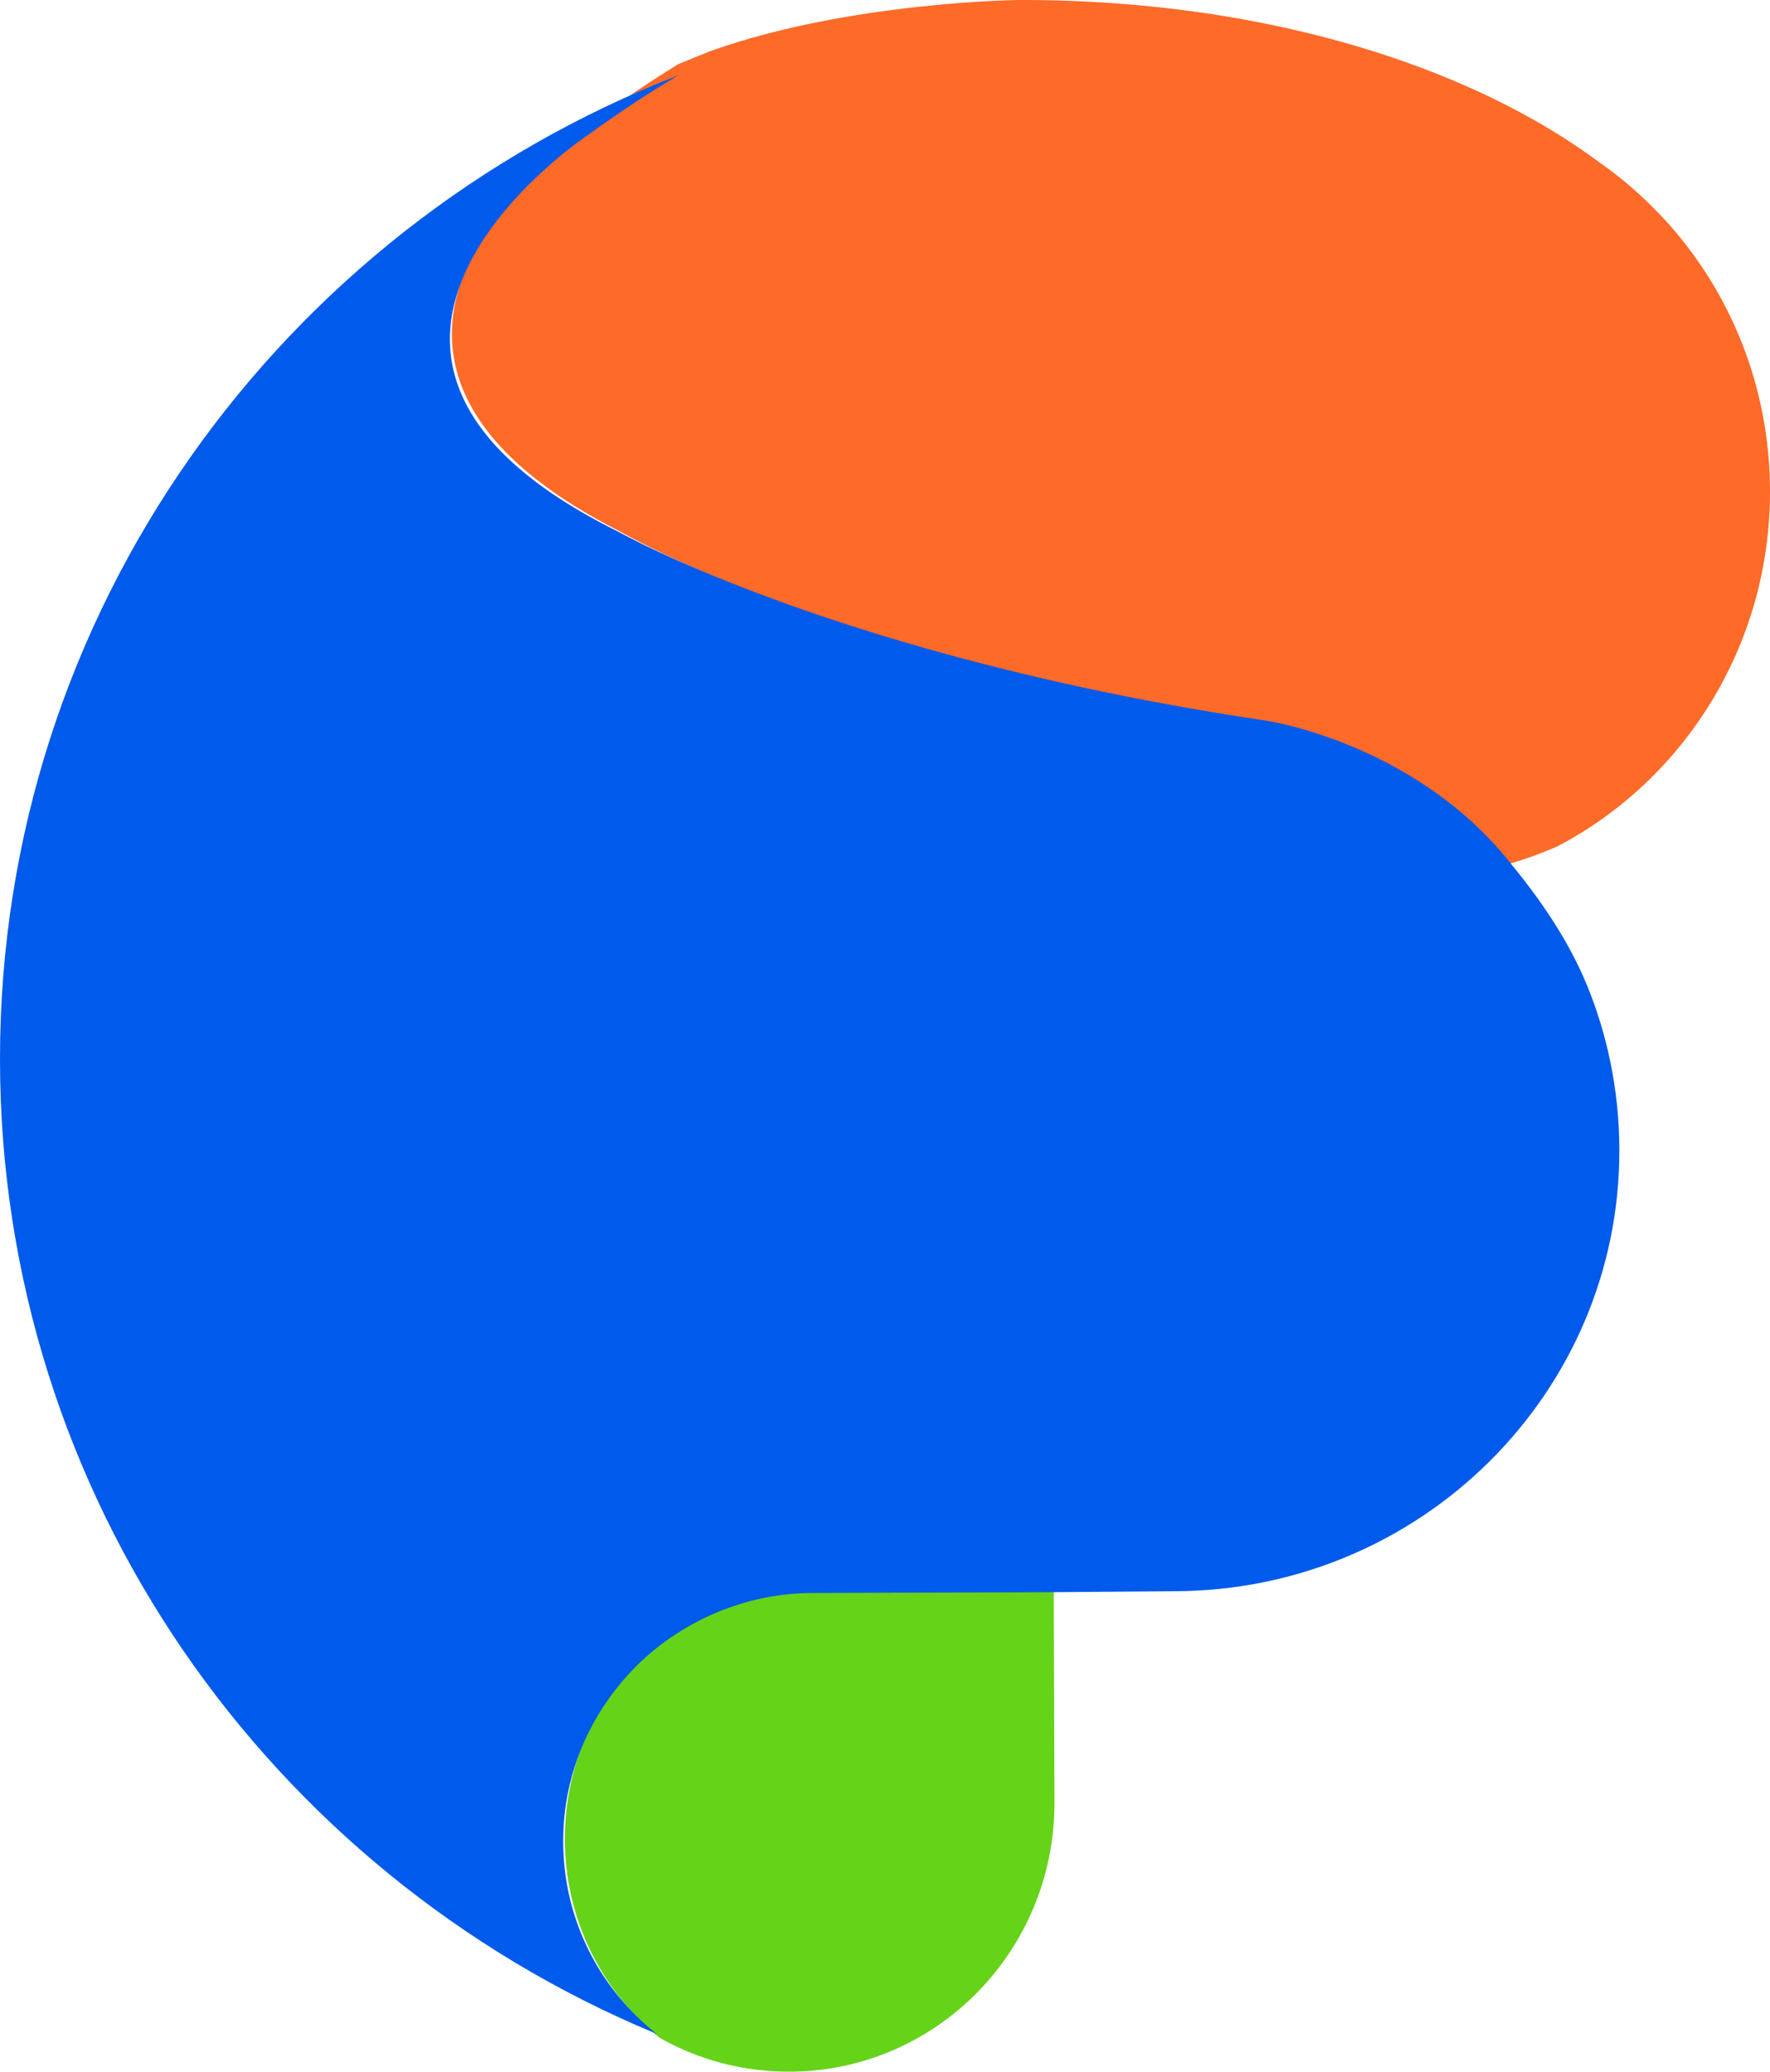
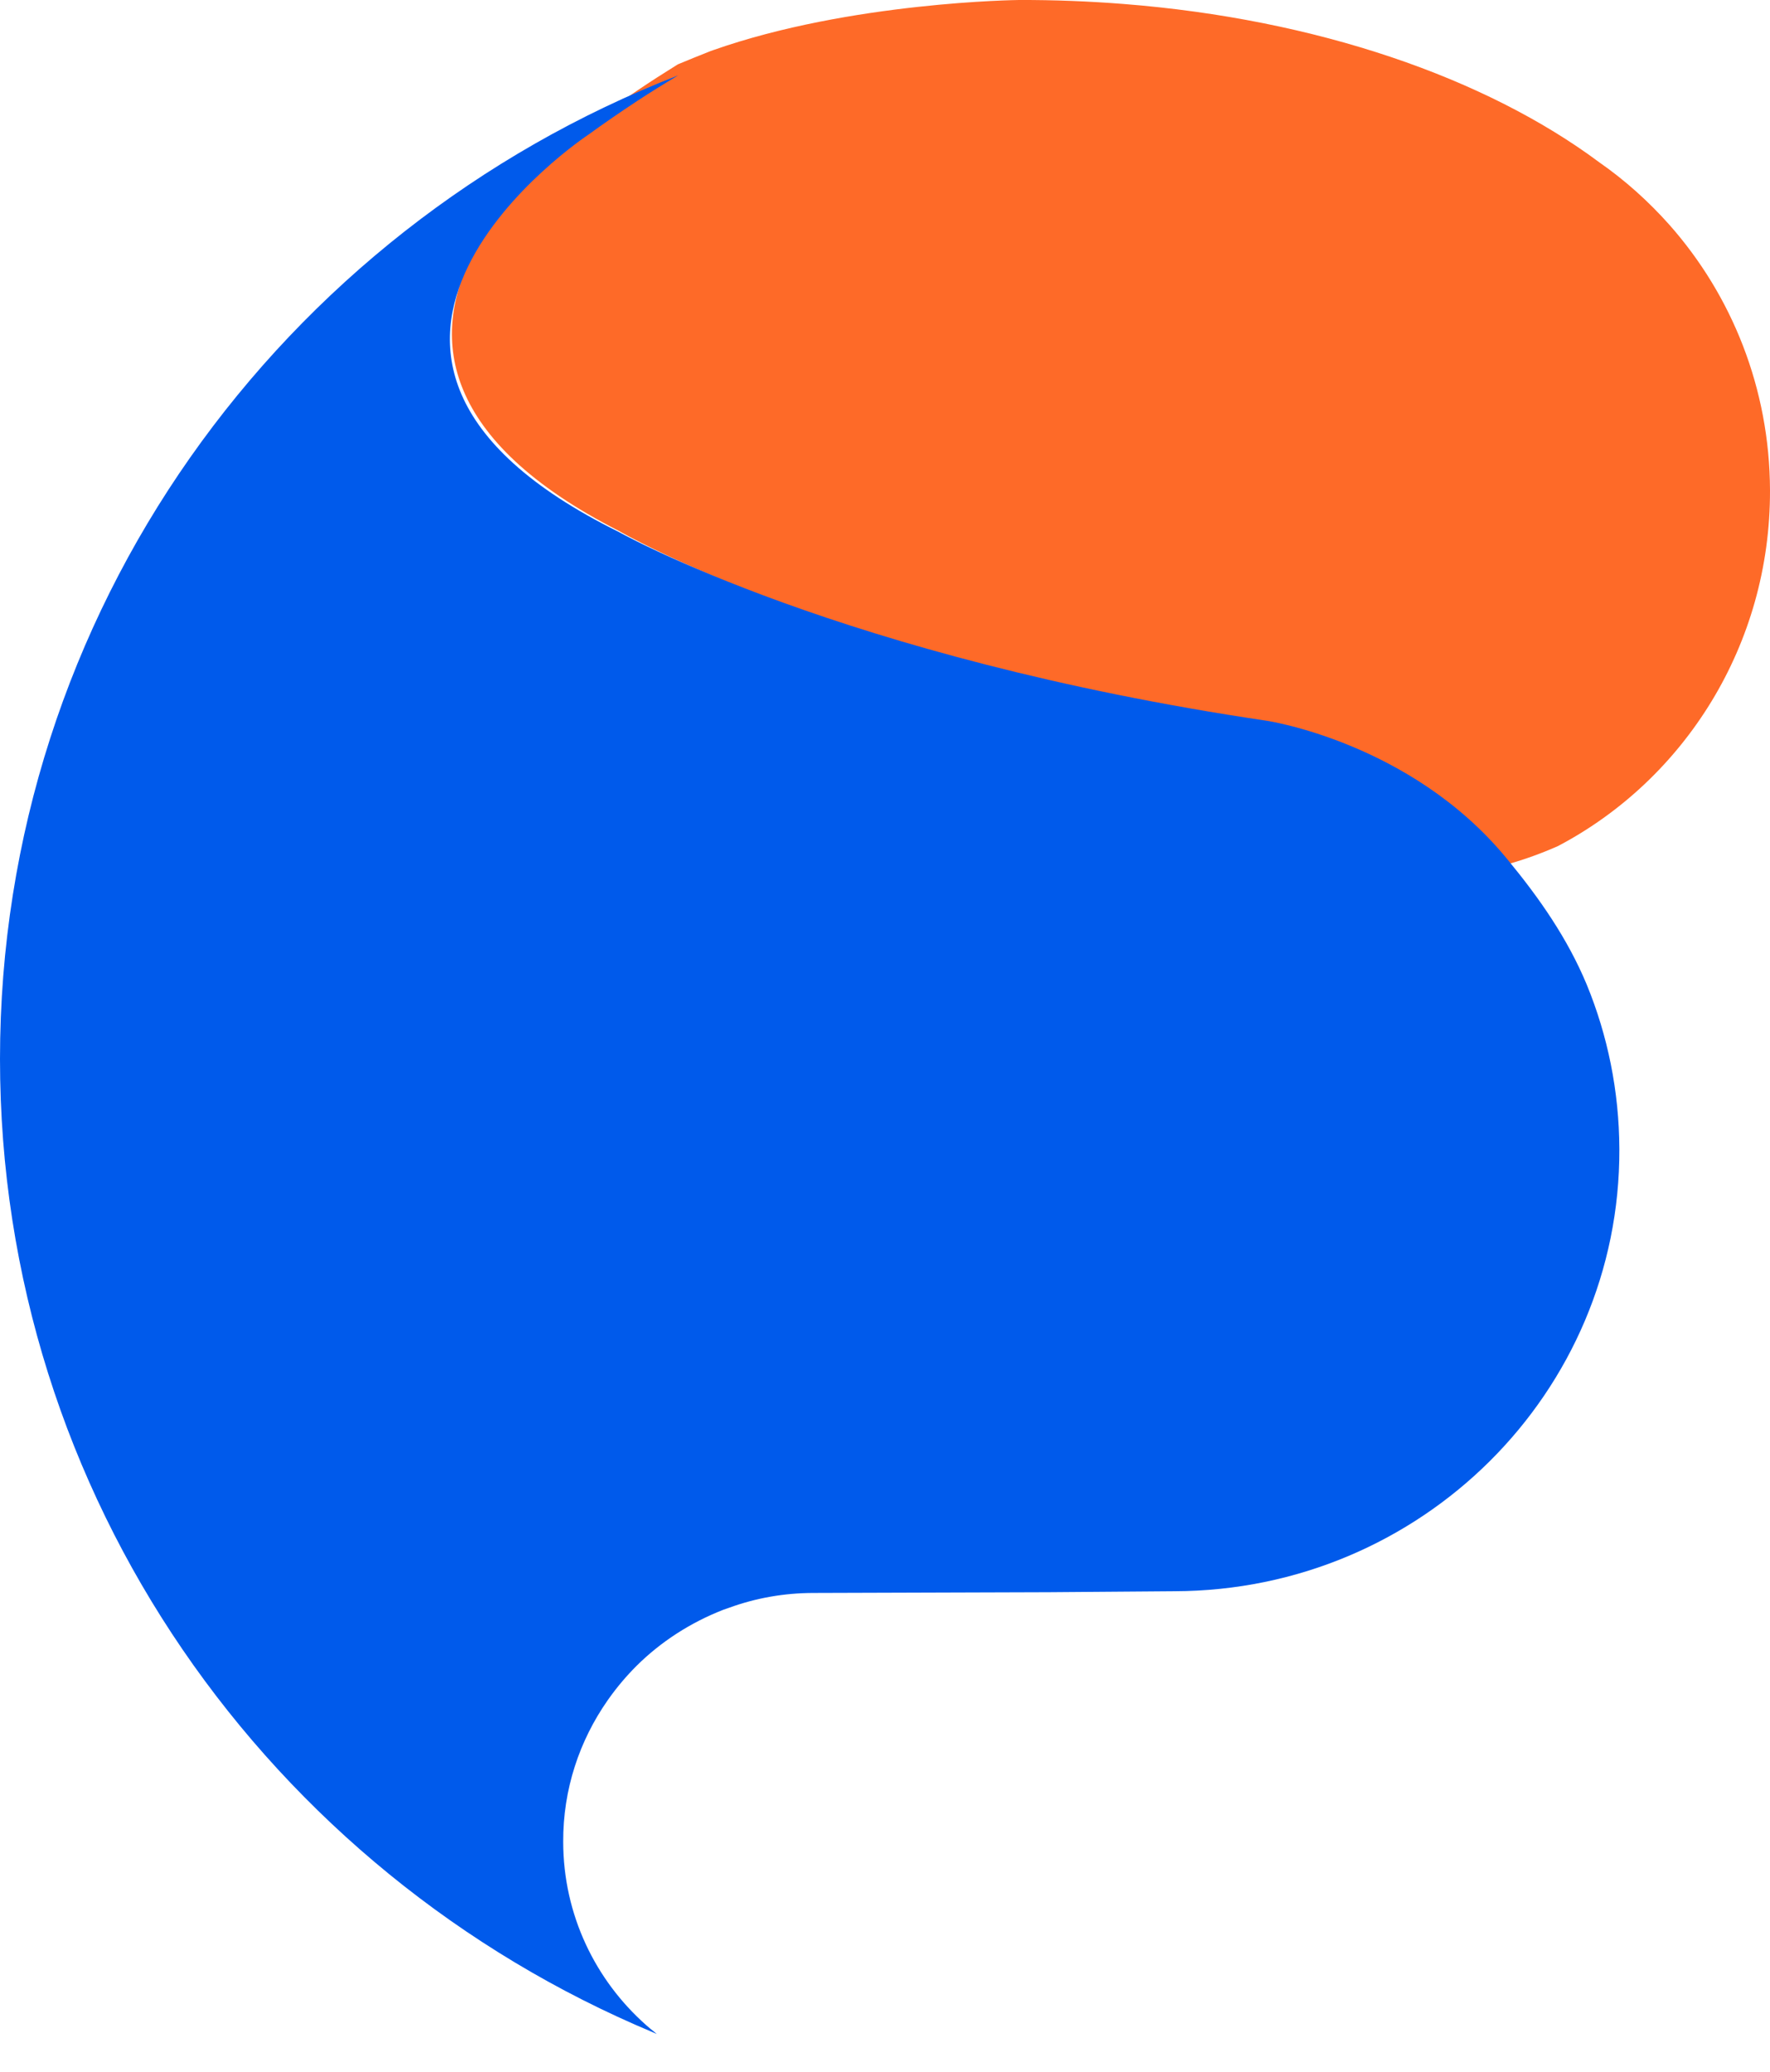
<svg xmlns="http://www.w3.org/2000/svg" width="47px" height="55px" viewBox="0 0 47 55" version="1.1">
  <g id="Formats-écrans" stroke="none" stroke-width="1" fill="none" fill-rule="evenodd">
    <g id="Logo">
-       <path d="M28,47.845 C28.011,51.788 24.865,54.988 20.969,55 C19.836,55.003 18.764,54.74 17.814,54.26 C17.702,54.203 17.588,54.141 17.477,54.077 L17.496,54.086 L17.502,54.089 C17.491,54.08 17.479,54.07 17.468,54.06 C17.454,54.048 17.439,54.035 17.425,54.023 C17.357,53.968 17.289,53.911 17.224,53.851 C15.86,52.619 15.003,50.825 15,48.833 C14.993,47.393 15.436,46.059 16.19,44.956 C16.196,44.947 16.202,44.938 16.208,44.929 C16.215,44.92 16.222,44.91 16.229,44.9 C16.447,44.587 16.69,44.293 16.955,44.021 C17.609,43.355 18.404,42.83 19.284,42.479 L19.443,42.422 C20.147,42.161 20.906,42.02 21.695,42.02 L27.98,42 L28,47.845 Z" id="Fill-1" fill="#65D318" />
      <path d="M47,13.016 C47.012,17.125 44.727,20.695 41.374,22.46 C40.94,22.653 40.489,22.816 40.026,22.946 C39.994,22.954 39.961,22.963 39.928,22.972 L39.804,23 C39.784,22.976 39.765,22.952 39.746,22.928 C37.234,19.797 33.463,19.219 33.463,19.219 C22.298,17.512 16.437,14.097 16.437,14.097 C6.947,9.258 15.633,3.322 15.633,3.322 C16.035,3.02 16.467,2.713 16.931,2.397 C17.268,2.169 17.623,1.942 18,1.708 C18,1.708 18,1.708 18,1.708 C18.273,1.594 18.566,1.475 18.873,1.354 C18.893,1.347 18.913,1.34 18.933,1.333 C22.585,0.045 27.058,0 27.058,0 C27.998,-0.003 28.924,0.034 29.828,0.105 C34.964,0.507 39.455,2.066 42.469,4.311 C43.152,4.786 43.776,5.348 44.331,5.971 C45.983,7.839 46.991,10.306 47,13.016" id="Fill-3" fill="#FE6A28" />
      <path d="M27.847,42.271 L21.604,42.291 C20.82,42.291 20.067,42.427 19.368,42.681 L19.21,42.736 C18.336,43.076 17.546,43.586 16.897,44.232 C16.633,44.496 16.392,44.781 16.175,45.085 C16.168,45.095 16.162,45.104 16.155,45.113 C16.149,45.122 16.143,45.131 16.136,45.14 C15.388,46.209 14.948,47.504 14.955,48.901 C14.958,50.834 15.809,52.574 17.163,53.769 C17.228,53.827 17.296,53.883 17.364,53.936 C17.378,53.948 17.392,53.961 17.406,53.972 C17.417,53.982 17.428,53.991 17.44,54 L17.434,53.997 L17.415,53.989 L17.344,53.958 C7.15,49.697 0,39.731 0,28.116 C0,16.25 7.463,6.102 18.009,2 C17.629,2.228 17.27,2.451 16.929,2.674 C16.461,2.983 16.024,3.284 15.618,3.579 C15.618,3.579 6.84,9.388 16.43,14.122 C16.43,14.122 22.353,17.464 33.635,19.135 C33.635,19.135 37.446,19.7 39.985,22.763 C40.004,22.787 40.024,22.81 40.043,22.834 C40.877,23.846 41.621,24.911 42.131,26.133 C42.687,27.483 42.994,28.959 43,30.508 C43.022,36.968 37.737,42.226 31.193,42.245 L27.847,42.271 Z" id="Fill-5" fill="#005AEB" />
    </g>
  </g>
</svg>